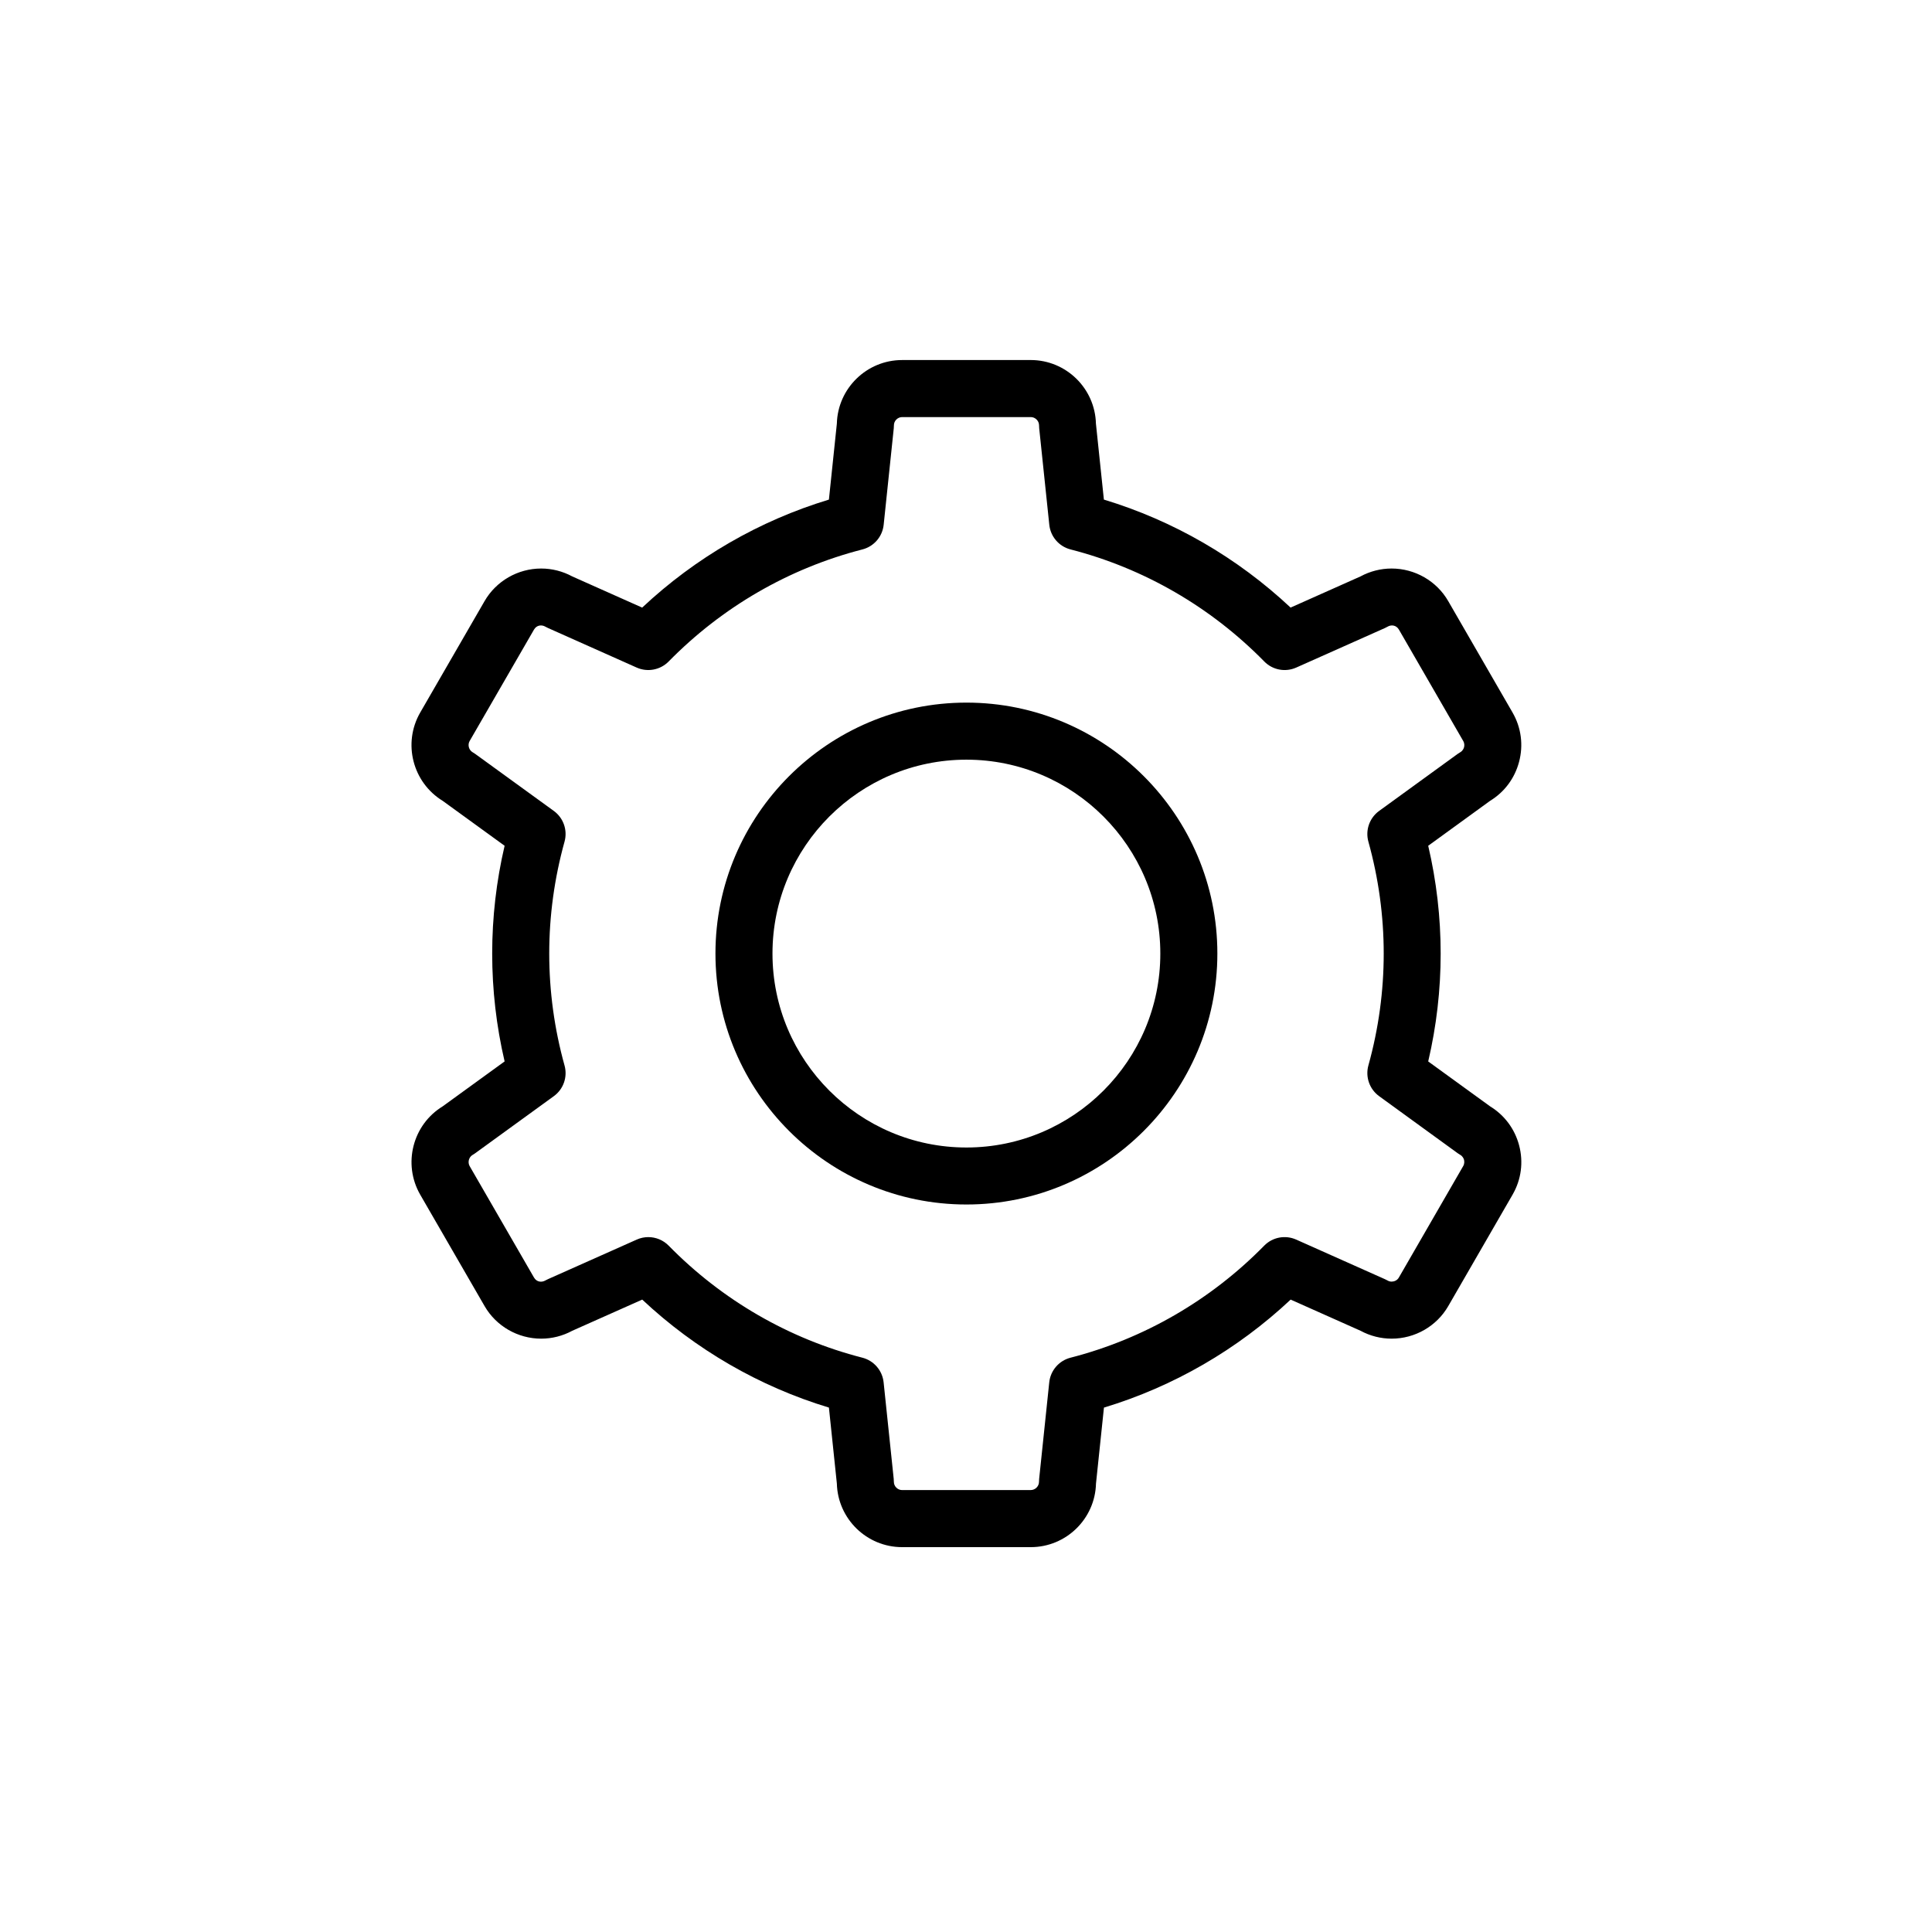
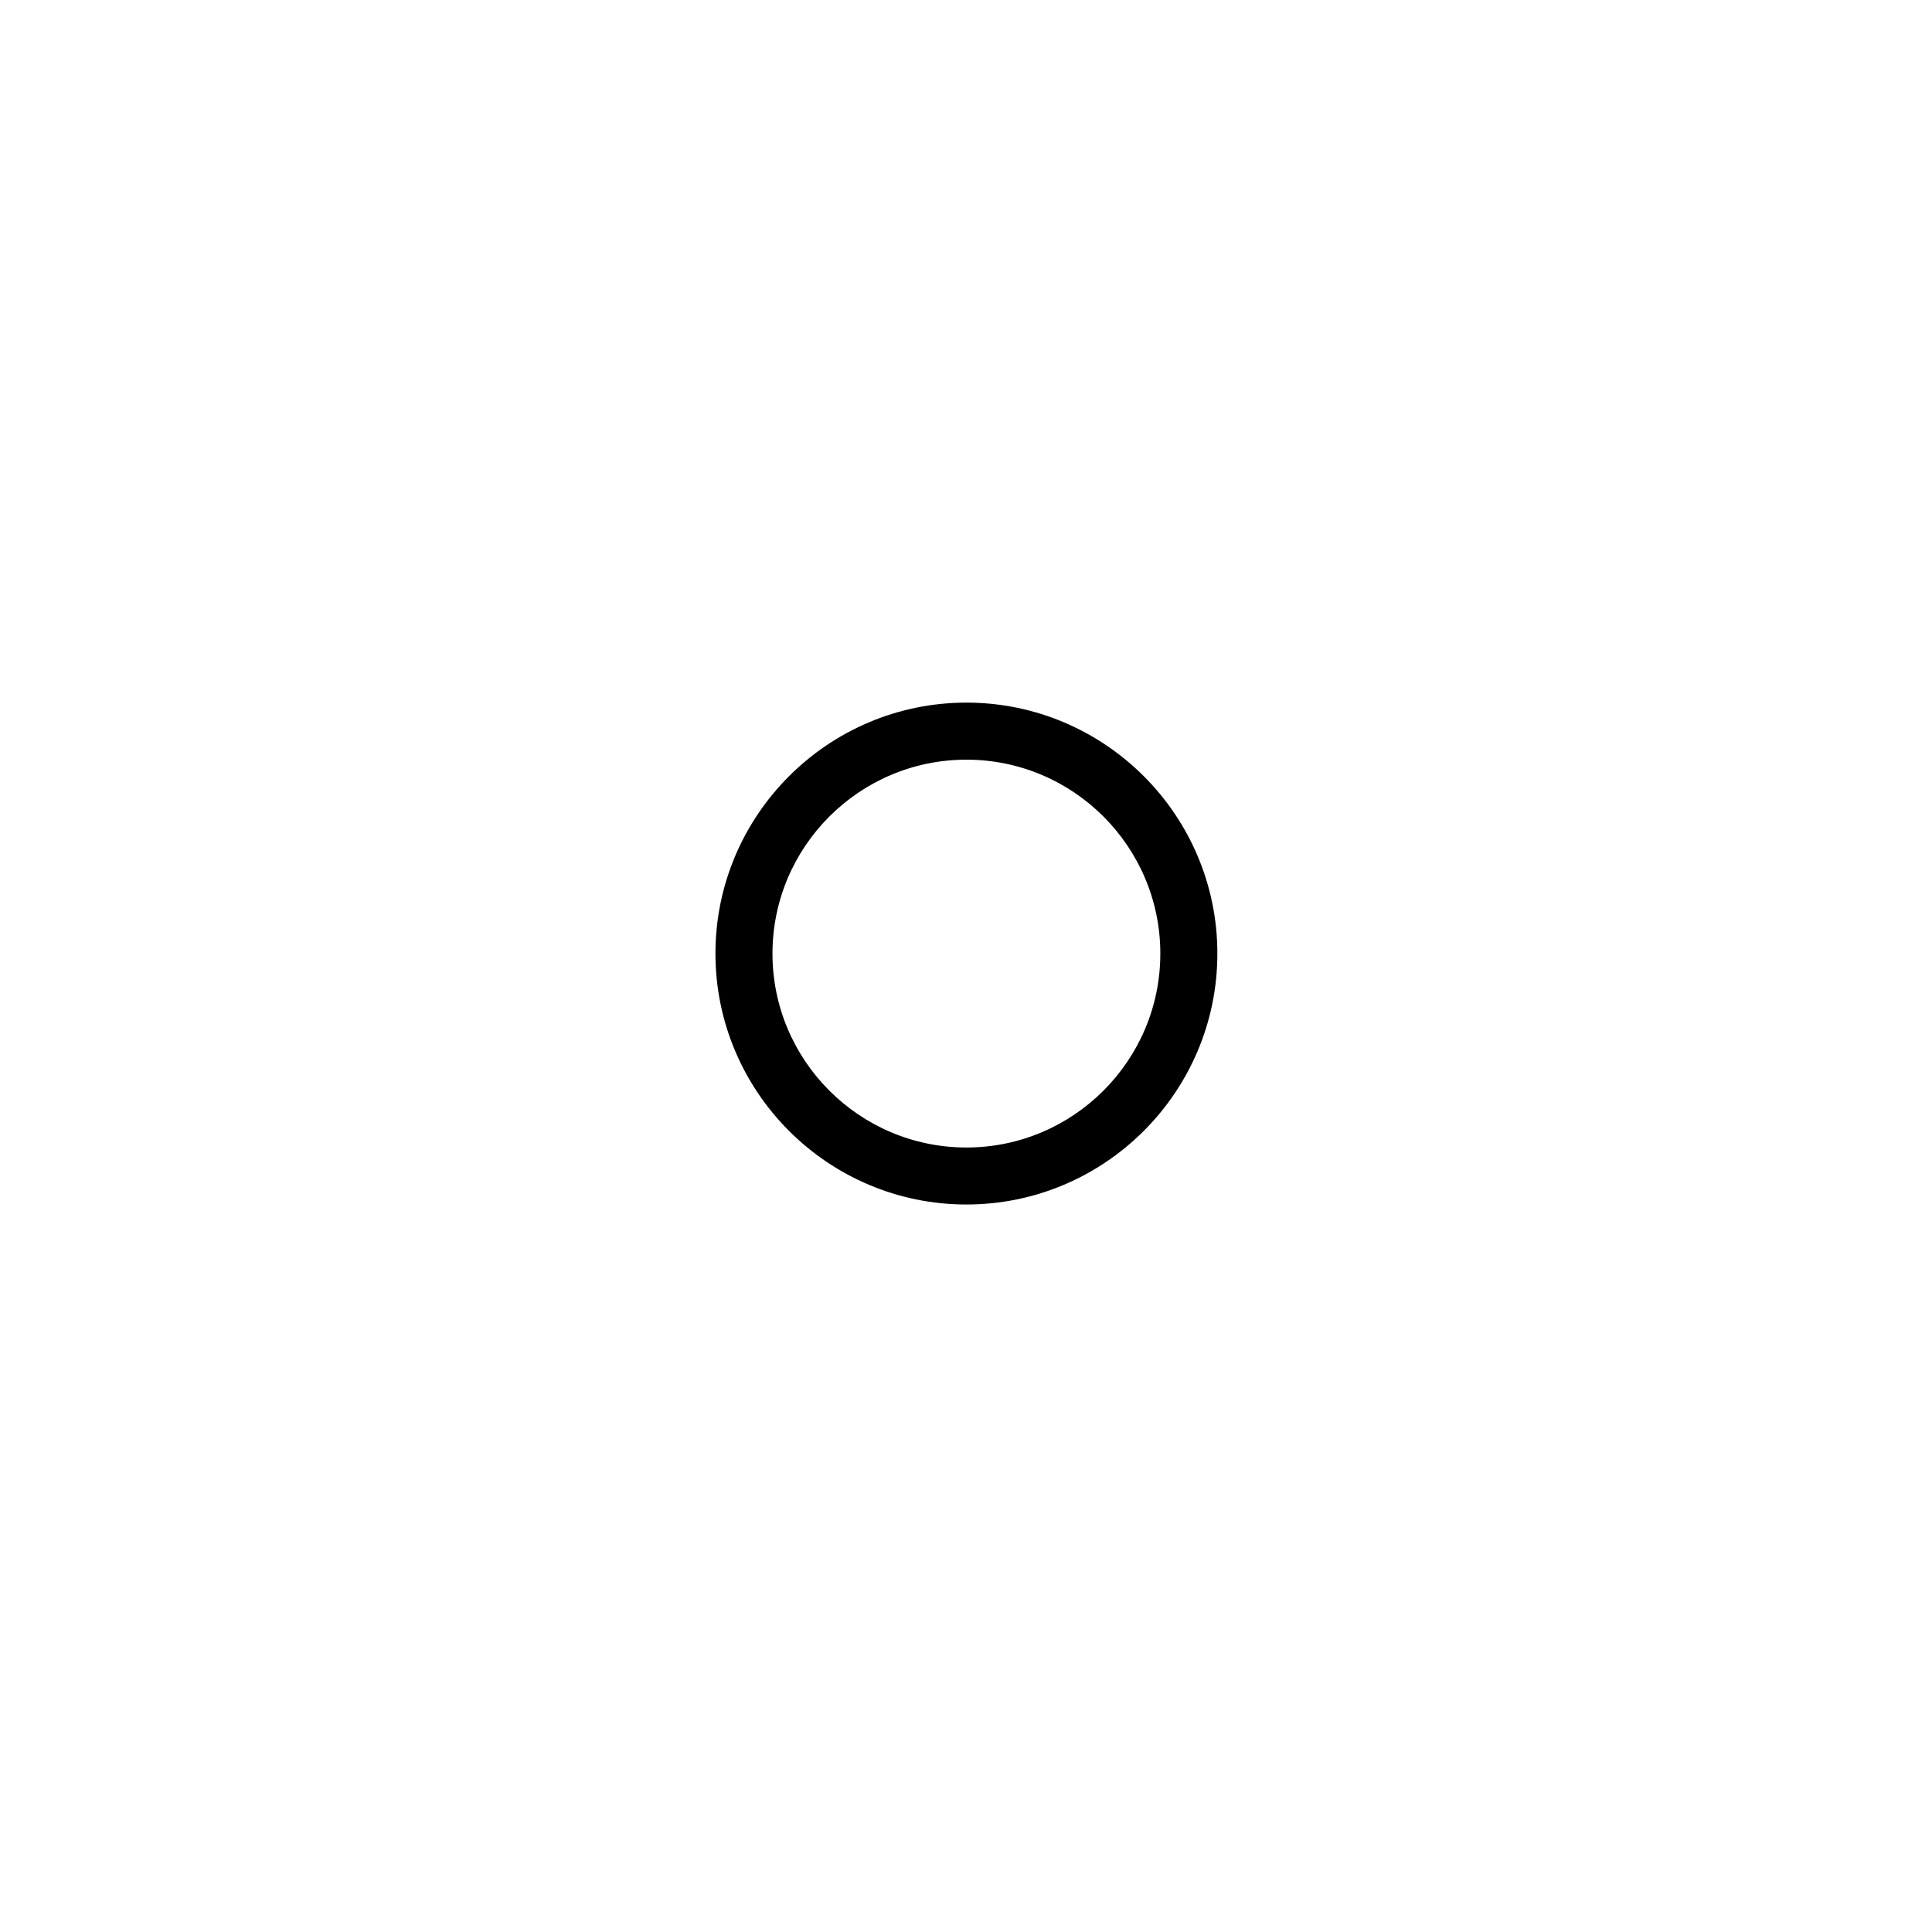
<svg xmlns="http://www.w3.org/2000/svg" fill="#000000" width="800px" height="800px" version="1.1" viewBox="144 144 512 512">
  <g>
-     <path d="m538.9 437.2-16.41-11.906c2.195-9.383 3.301-18.973 3.301-28.582s-1.109-19.199-3.301-28.574l16.402-11.91c3.797-2.316 6.508-5.949 7.664-10.277 1.199-4.469 0.59-9.133-1.715-13.125l-17.043-29.52c-3.066-5.332-8.828-8.641-15.008-8.641-2.871 0-5.707 0.719-8.238 2.09l-18.531 8.262c-14.133-13.25-31.066-23.043-49.48-28.621l-2.109-20.137c-0.238-9.332-7.898-16.848-17.289-16.848l-34.07 0.004c-9.387 0-17.055 7.516-17.297 16.848l-2.106 20.137c-18.426 5.578-35.363 15.371-49.488 28.621l-18.535-8.266c-2.523-1.367-5.356-2.09-8.23-2.09-6.176 0-11.926 3.309-15.004 8.641l-17.051 29.523c-4.691 8.133-2.004 18.523 5.949 23.398l16.418 11.91c-2.195 9.383-3.293 18.969-3.293 28.574 0 9.598 1.102 19.195 3.293 28.574l-16.418 11.91c-7.957 4.871-10.629 15.262-5.949 23.402l17.055 29.523c3.078 5.332 8.828 8.637 15.004 8.637 2.867 0 5.703-0.719 8.223-2.086l18.555-8.266c14.133 13.25 31.059 23.043 49.473 28.617l2.106 20.137c0.242 9.332 7.906 16.848 17.297 16.848h34.086c9.387 0 17.055-7.516 17.289-16.848l2.109-20.133c18.414-5.57 35.352-15.371 49.48-28.621l18.535 8.266c2.519 1.367 5.356 2.086 8.227 2.086 6.188 0 11.941-3.309 15.008-8.641l17.039-29.52c2.309-3.996 2.918-8.656 1.719-13.125-1.16-4.324-3.871-7.953-7.664-10.273zm-7.148 15.84-17.039 29.52c-0.457 0.797-1.293 1.082-1.918 1.082-0.379 0-0.742-0.102-1.066-0.289-0.227-0.125-0.465-0.246-0.699-0.352l-23.527-10.496c-2.891-1.289-6.266-0.645-8.473 1.605-14.16 14.438-31.91 24.707-51.332 29.695-3.059 0.785-5.309 3.391-5.637 6.535l-2.676 25.578c-0.031 0.258-0.039 0.523-0.039 0.785 0 1.18-1.004 2.18-2.188 2.18l-34.086 0.004c-1.184 0-2.188-0.996-2.188-2.18 0-0.266-0.016-0.523-0.039-0.785l-2.676-25.586c-0.328-3.141-2.578-5.75-5.637-6.535-19.418-4.977-37.168-15.242-51.328-29.691-1.449-1.477-3.41-2.262-5.394-2.262-1.039 0-2.086 0.215-3.066 0.656l-23.547 10.496c-0.242 0.105-0.473 0.227-0.699 0.352-0.875 0.504-2.242 0.488-2.988-0.797l-17.039-29.508c-0.594-1.031-0.23-2.402 0.789-2.992 0.23-0.125 0.449-0.277 0.664-0.43l20.844-15.129c2.559-1.848 3.688-5.098 2.84-8.137-2.691-9.684-4.055-19.66-4.055-29.652 0-9.996 1.367-19.973 4.055-29.66 0.848-3.043-0.293-6.289-2.84-8.141l-20.844-15.121c-0.215-0.152-0.434-0.297-0.66-0.422-1.023-0.594-1.391-1.961-0.805-2.984l17.051-29.52c0.742-1.289 2.121-1.305 2.984-0.801 0.23 0.133 0.465 0.246 0.707 0.359l23.527 10.496c2.883 1.281 6.258 0.641 8.473-1.613 14.16-14.434 31.918-24.703 51.344-29.695 3.059-0.785 5.309-3.391 5.637-6.531l2.676-25.578c0.023-0.262 0.039-0.523 0.039-0.785 0-1.184 0.996-2.18 2.188-2.18h34.086c1.18 0 2.188 0.996 2.188 2.18 0 0.262 0.012 0.523 0.039 0.785l2.676 25.578c0.328 3.144 2.578 5.75 5.637 6.531 19.422 4.992 37.176 15.262 51.332 29.695 2.211 2.258 5.586 2.898 8.473 1.613l23.527-10.488c0.238-0.105 0.473-0.227 0.699-0.359 0.871-0.516 2.242-0.492 2.988 0.789l17.043 29.523c0.387 0.672 0.297 1.324 0.211 1.652-0.09 0.328-0.336 0.941-1.004 1.324-0.238 0.133-0.453 0.277-0.672 0.43l-20.832 15.125c-2.555 1.855-3.684 5.098-2.84 8.141 2.695 9.68 4.062 19.652 4.062 29.652s-1.367 19.977-4.062 29.652c-0.84 3.043 0.293 6.289 2.84 8.137l20.832 15.129c0.215 0.152 0.434 0.301 0.672 0.43 0.664 0.387 0.918 0.996 1.004 1.328 0.07 0.34 0.164 0.996-0.23 1.66z" />
    <path d="m400.11 330.2c-36.672 0-66.508 29.832-66.508 66.496 0 36.672 29.836 66.508 66.508 66.508s66.504-29.836 66.504-66.508c0.004-36.66-29.828-66.496-66.504-66.496zm0 117.9c-28.34 0-51.395-23.055-51.395-51.395 0-28.336 23.055-51.383 51.395-51.383s51.387 23.055 51.387 51.383c0.008 28.34-23.047 51.395-51.387 51.395z" />
  </g>
</svg>